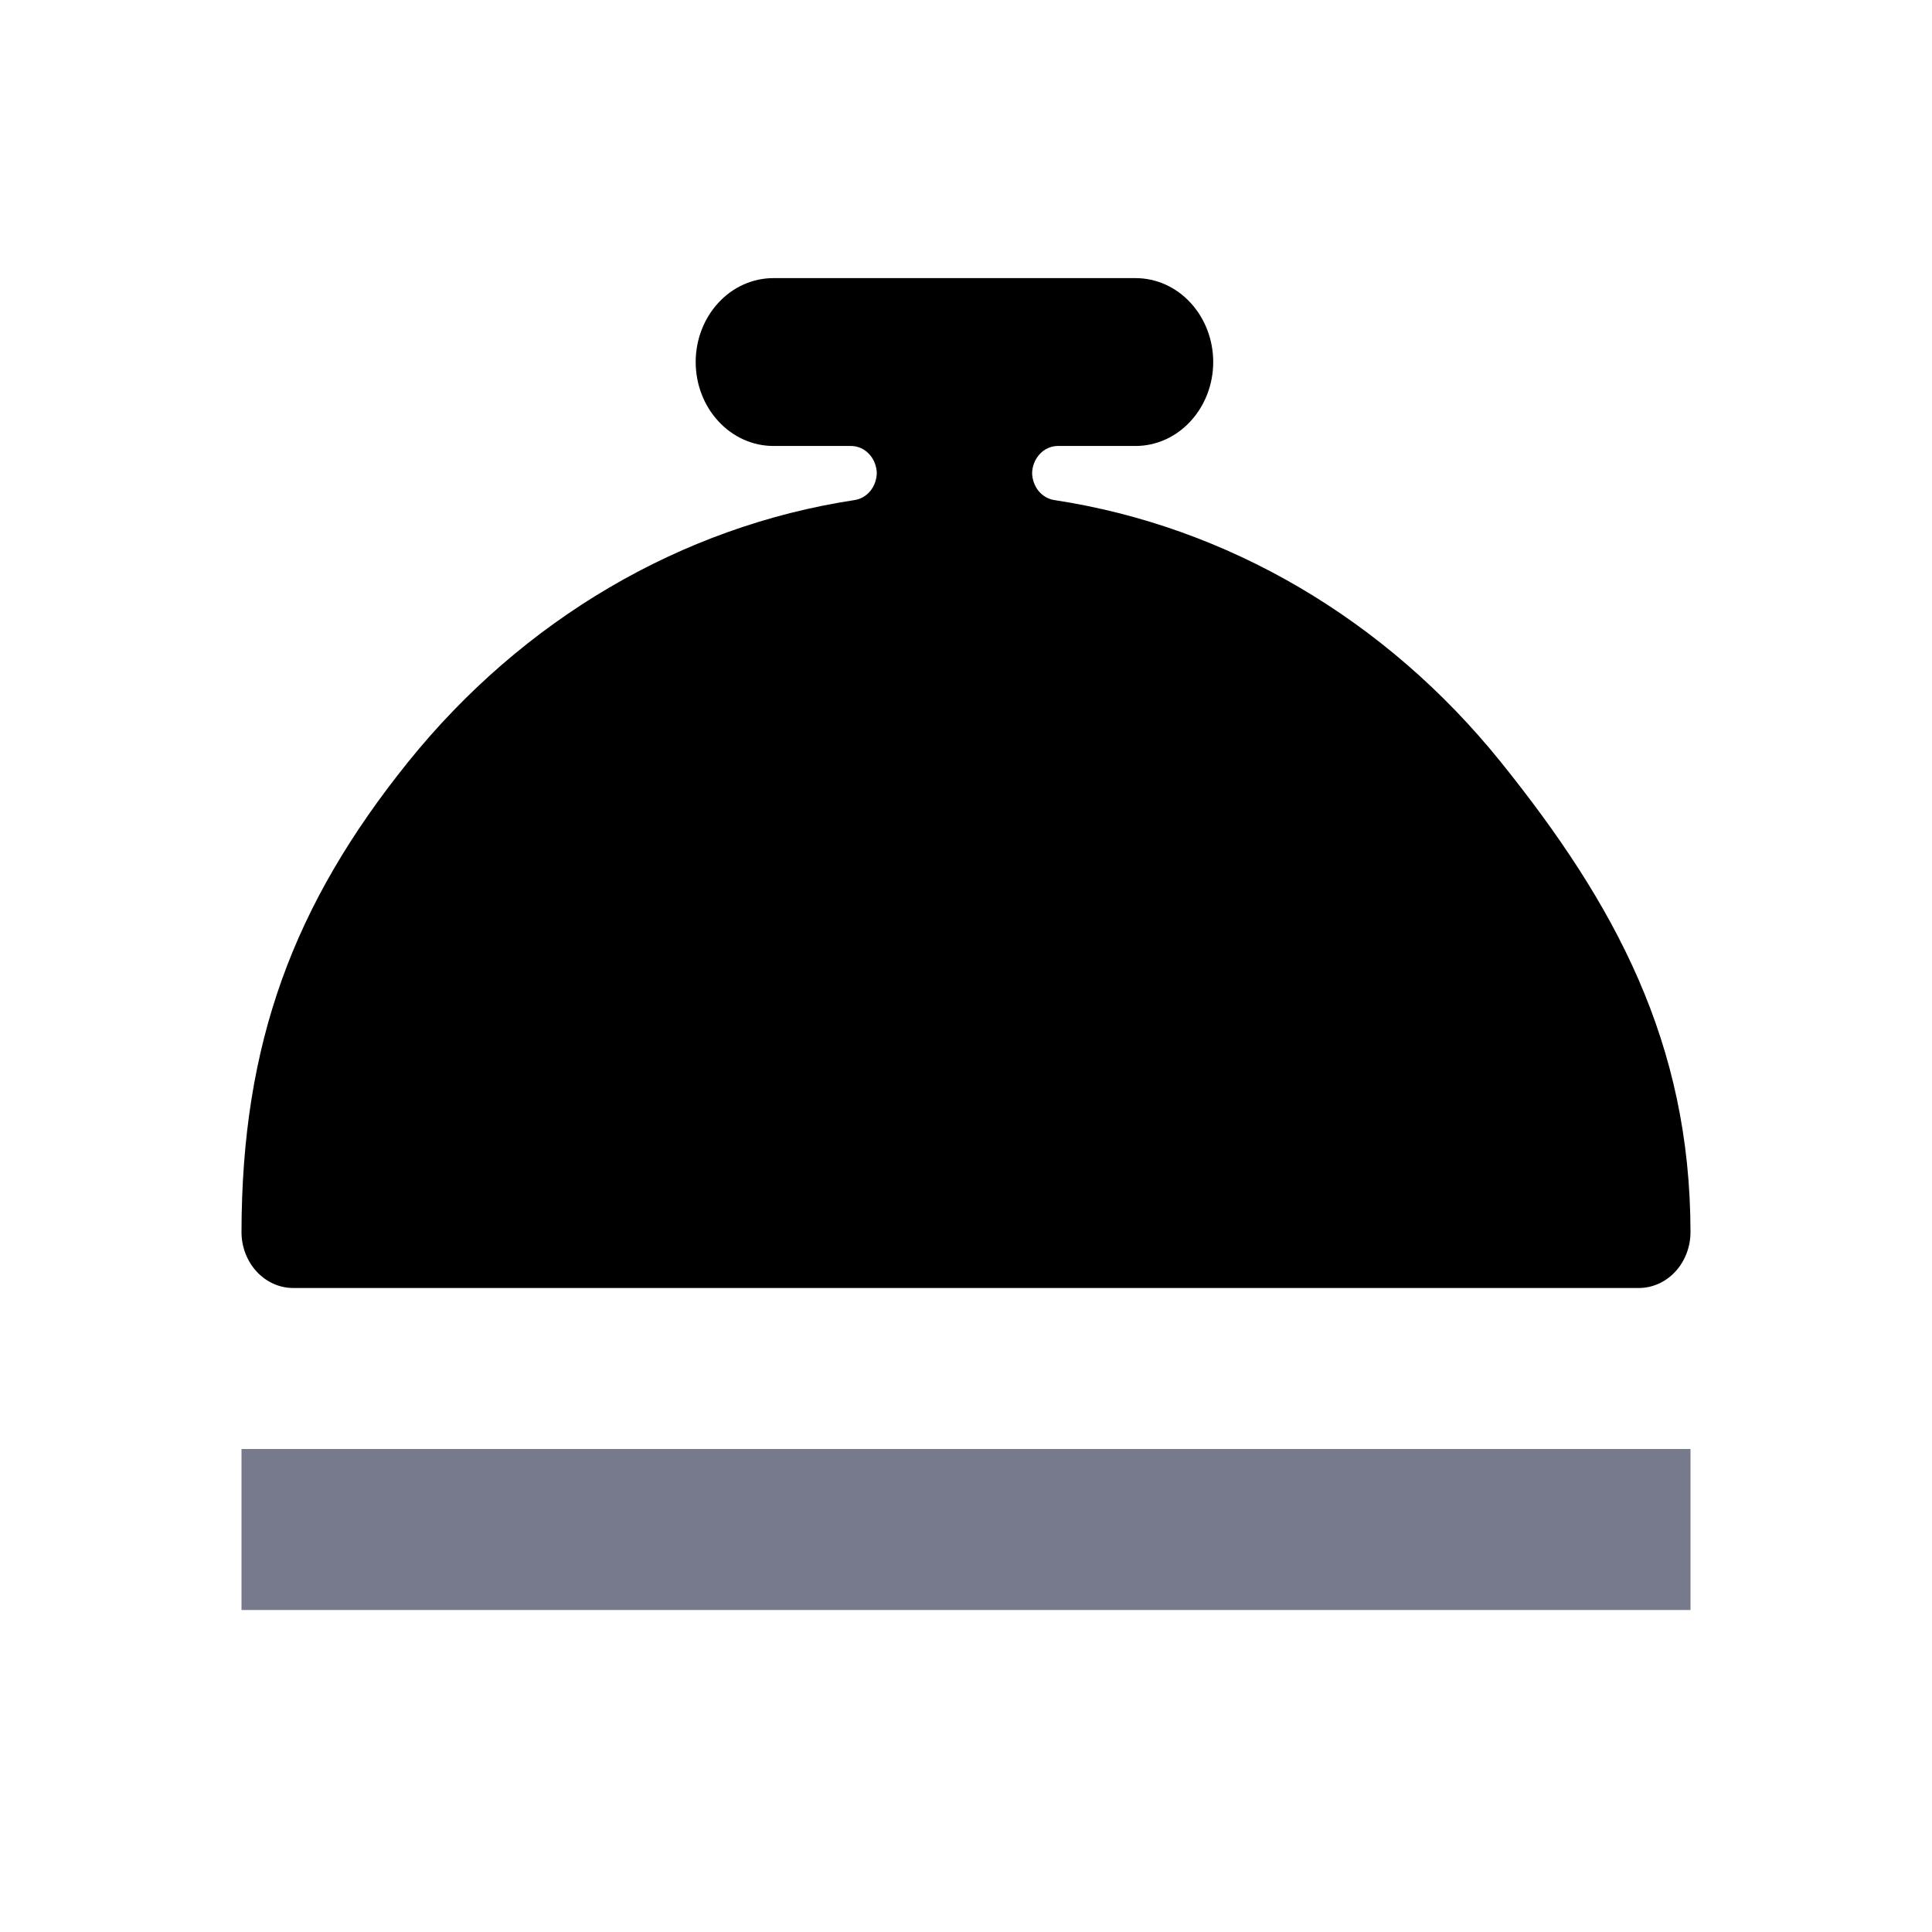
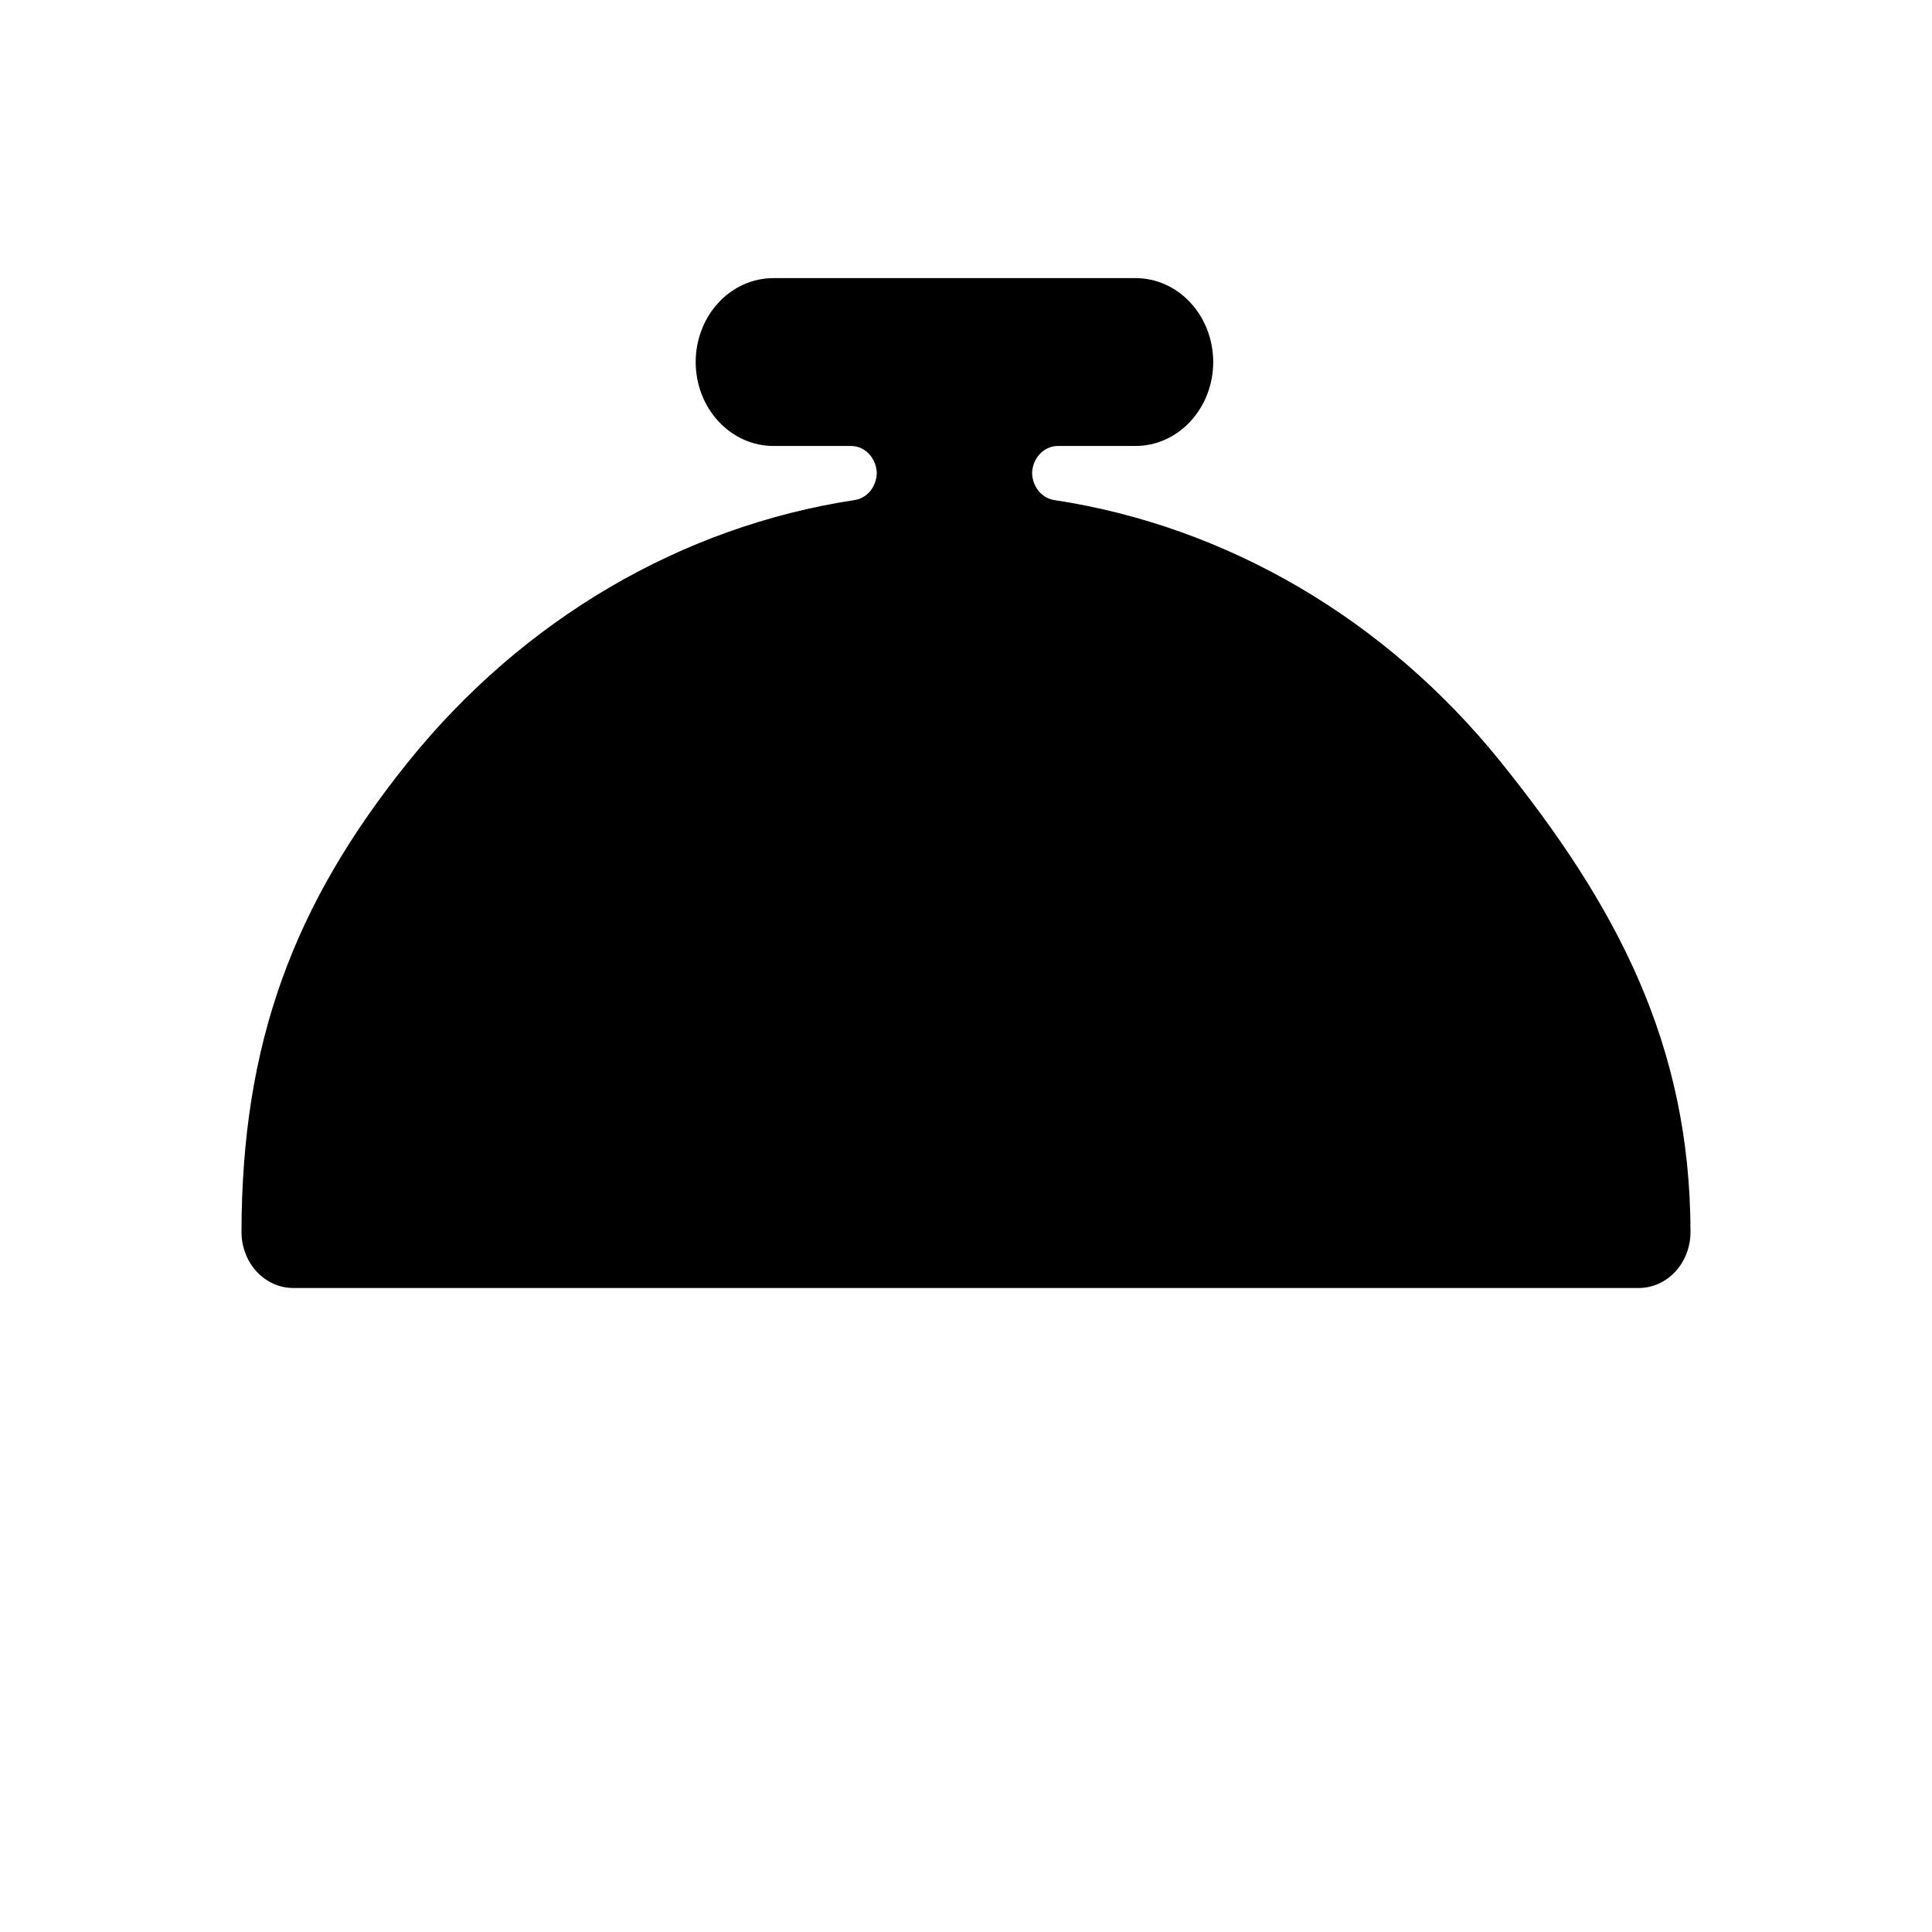
<svg xmlns="http://www.w3.org/2000/svg" width="24" height="24" viewBox="0 0 24 24" fill="none">
  <path d="M3 15.305C3 15.489 3.068 15.666 3.188 15.796C3.309 15.927 3.472 16 3.643 16H20.357C20.528 16 20.691 15.927 20.812 15.796C20.932 15.666 21 15.489 21 15.305C20.997 12.957 20.067 11.235 18.642 9.464C17.216 7.694 15.247 6.539 13.097 6.212C13.021 6.201 12.95 6.159 12.899 6.096C12.849 6.032 12.821 5.951 12.821 5.867V5.887C12.821 5.795 12.855 5.707 12.915 5.642C12.975 5.576 13.057 5.54 13.142 5.54H14.107C14.362 5.54 14.608 5.43 14.788 5.234C14.969 5.039 15.071 4.774 15.071 4.497C15.071 4.221 14.969 3.955 14.788 3.76C14.608 3.564 14.362 3.455 14.107 3.455H9.607C9.351 3.455 9.106 3.564 8.925 3.76C8.744 3.955 8.642 4.221 8.642 4.497C8.642 4.774 8.744 5.039 8.925 5.234C9.106 5.43 9.351 5.54 9.607 5.54H10.571C10.656 5.54 10.738 5.576 10.798 5.642C10.858 5.707 10.892 5.795 10.892 5.887V5.867C10.892 5.951 10.864 6.032 10.814 6.096C10.763 6.159 10.693 6.201 10.616 6.212C8.466 6.539 6.497 7.694 5.071 9.464C3.646 11.235 3.003 12.957 3 15.305Z" fill="black" />
-   <rect x="3" y="18" width="18" height="2" fill="#77798C" />
</svg>